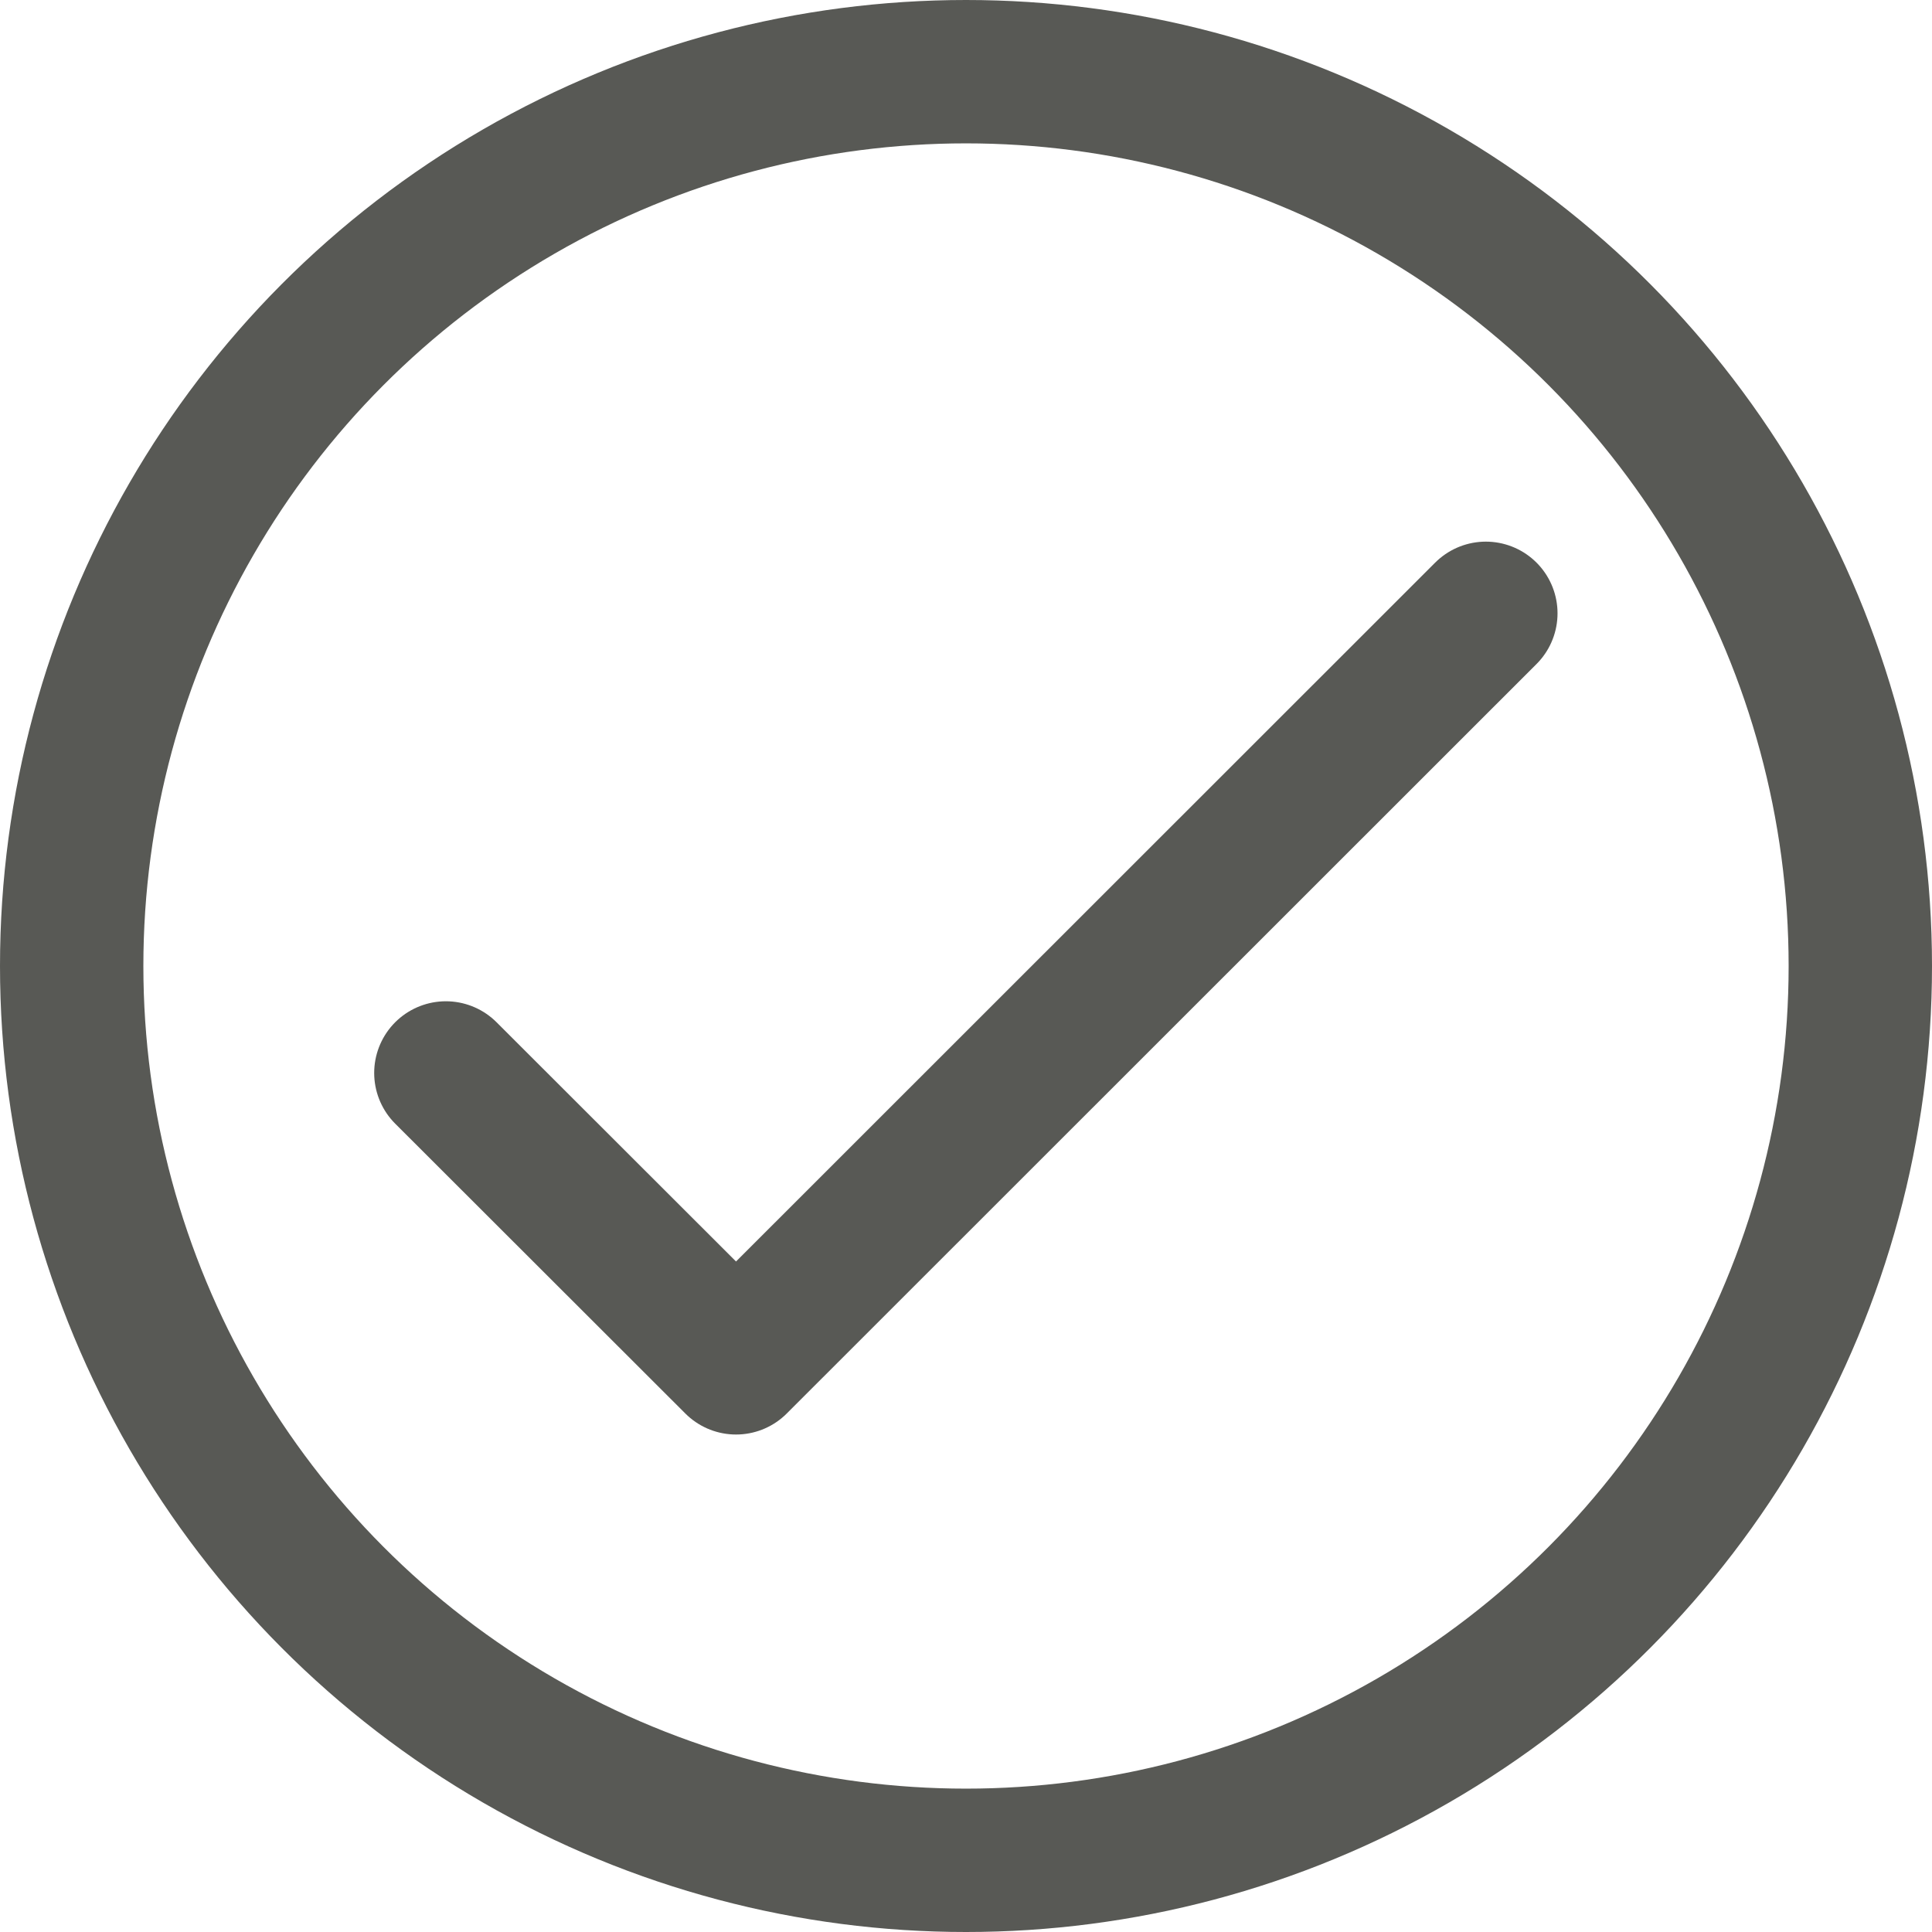
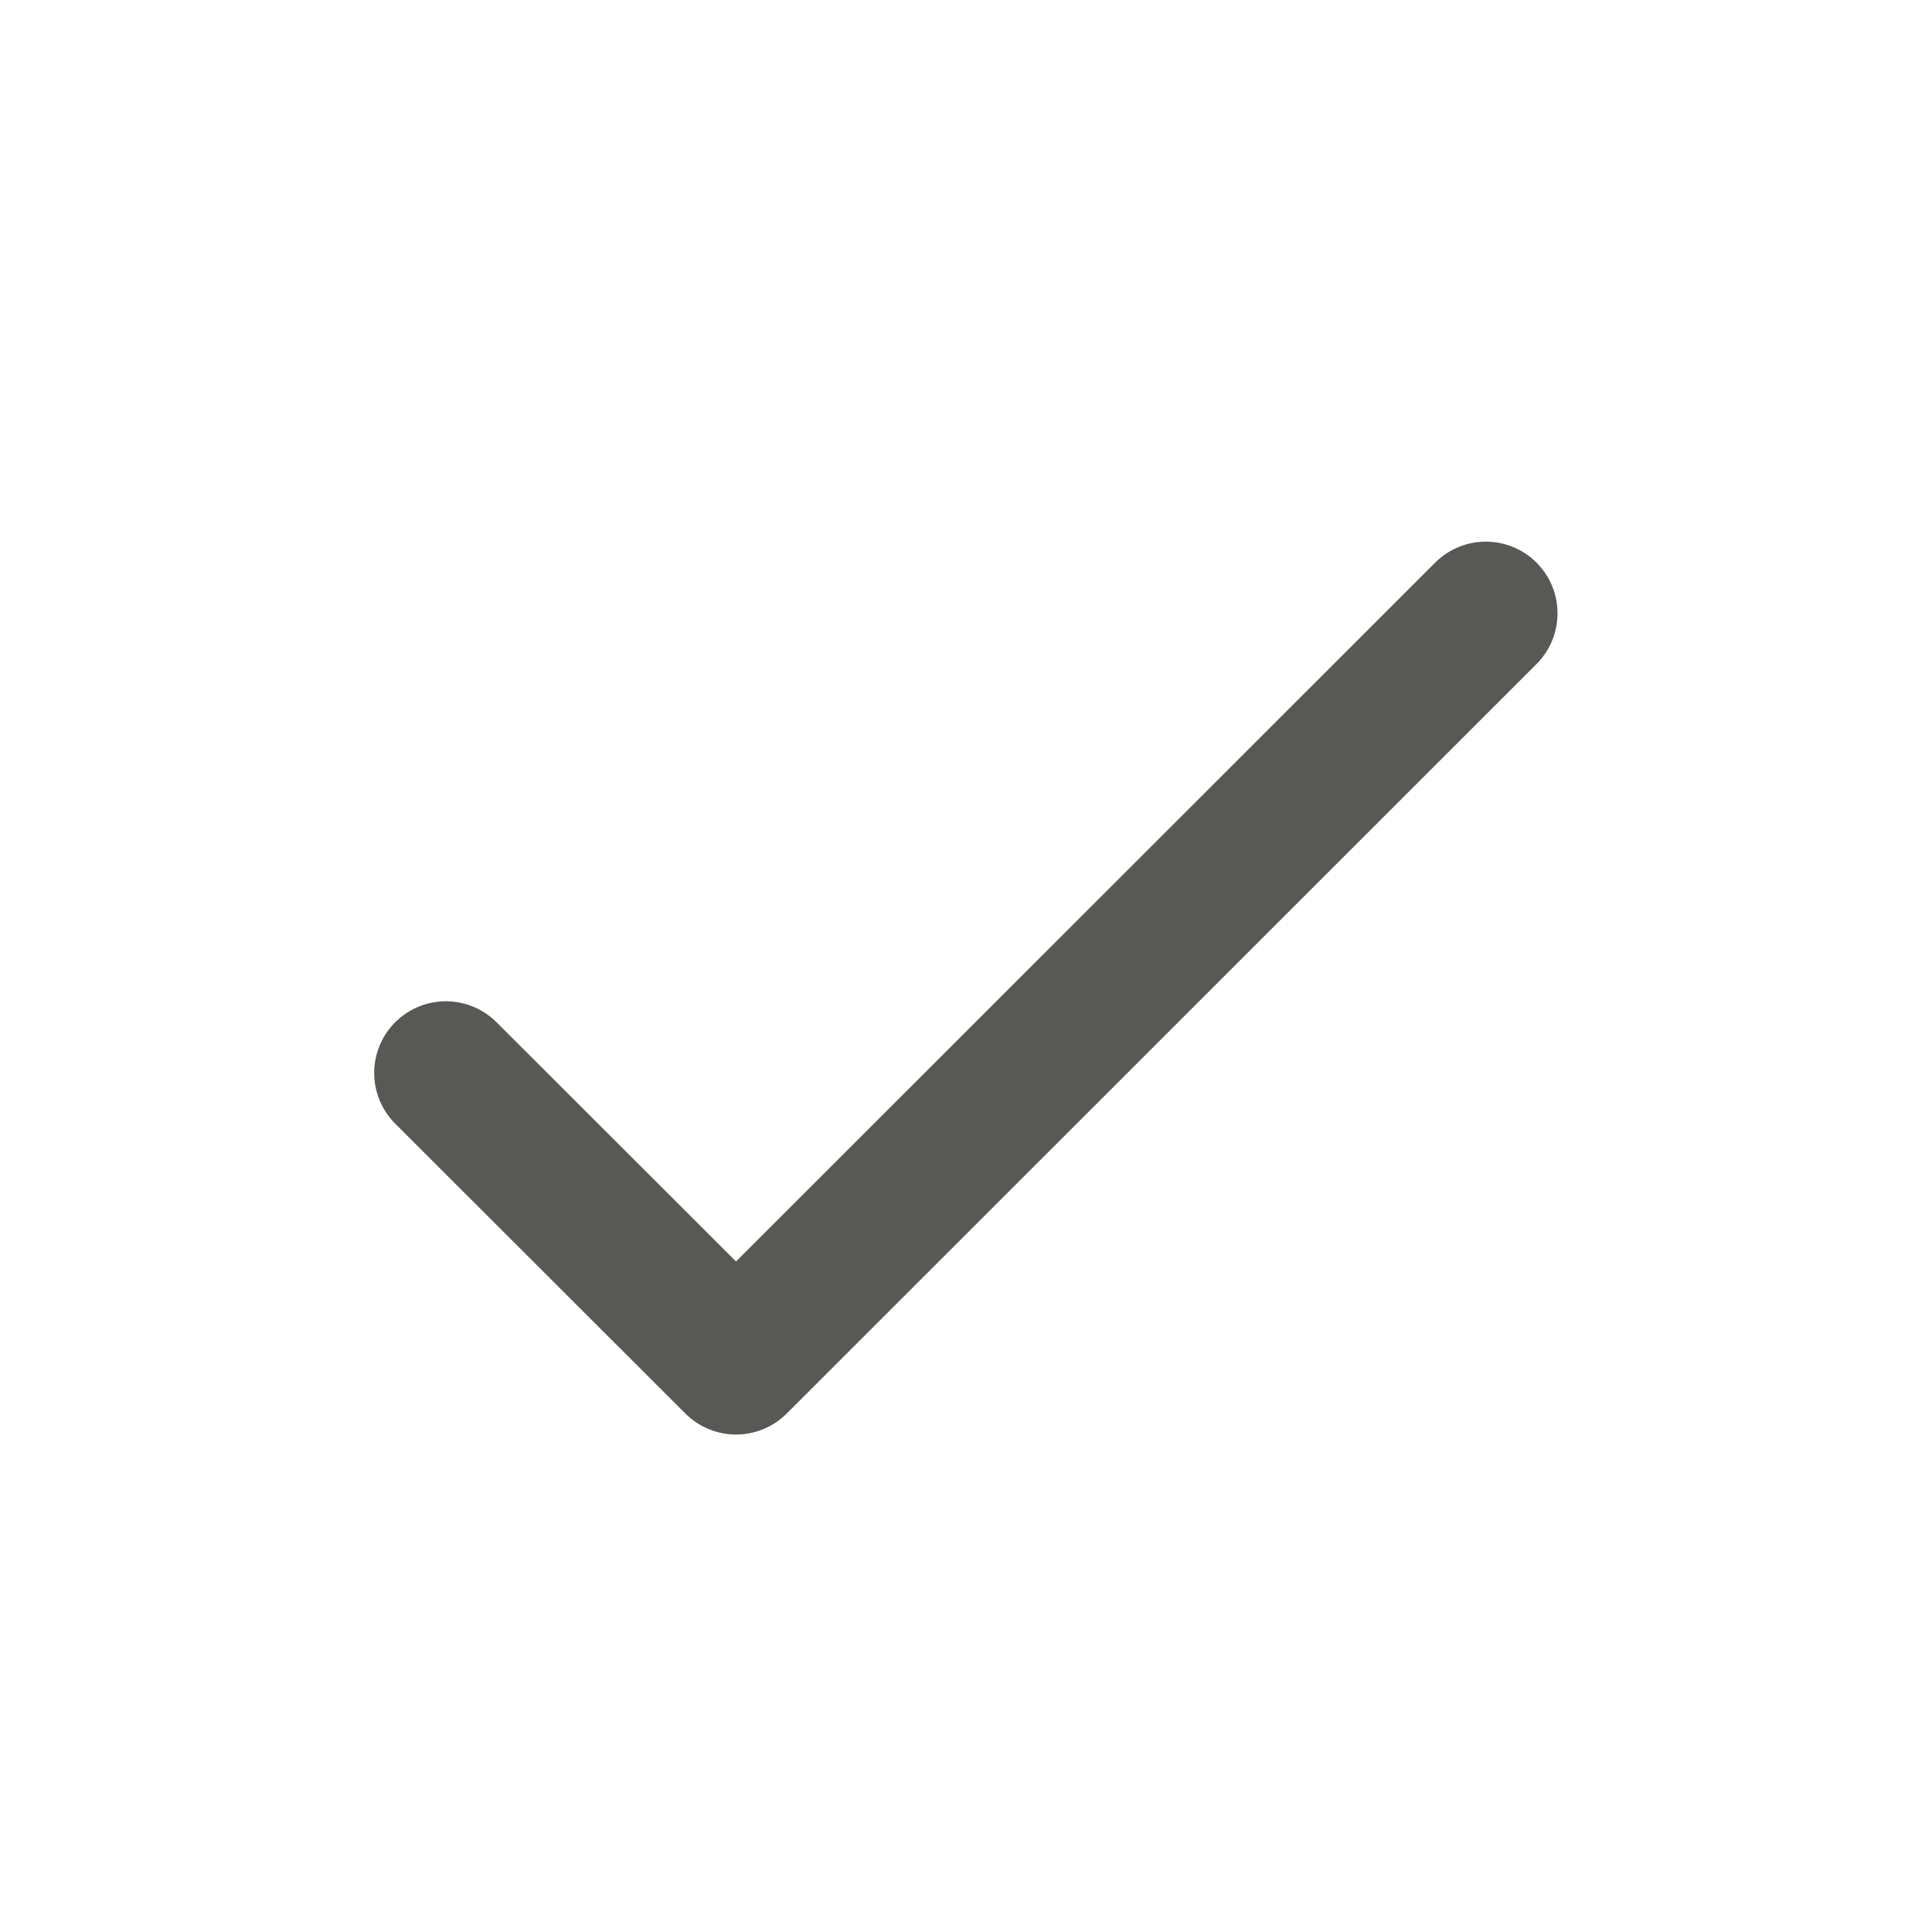
<svg xmlns="http://www.w3.org/2000/svg" viewBox="0 0 67.38 67.38">
  <defs>
    <style>.cls-1,.cls-2{fill:none;stroke:#585955;stroke-width:5px;}.cls-1{stroke-miterlimit:10;}.cls-2{stroke-linecap:round;stroke-linejoin:round;}</style>
  </defs>
  <title>Asset 1</title>
  <g id="Layer_2" data-name="Layer 2">
    <g id="Layer_1-2" data-name="Layer 1">
-       <circle class="cls-1" cx="33.69" cy="33.69" r="31.19" />
      <polyline class="cls-2" points="15.55 37.42 25.67 47.53 51.82 21.39" />
    </g>
  </g>
</svg>